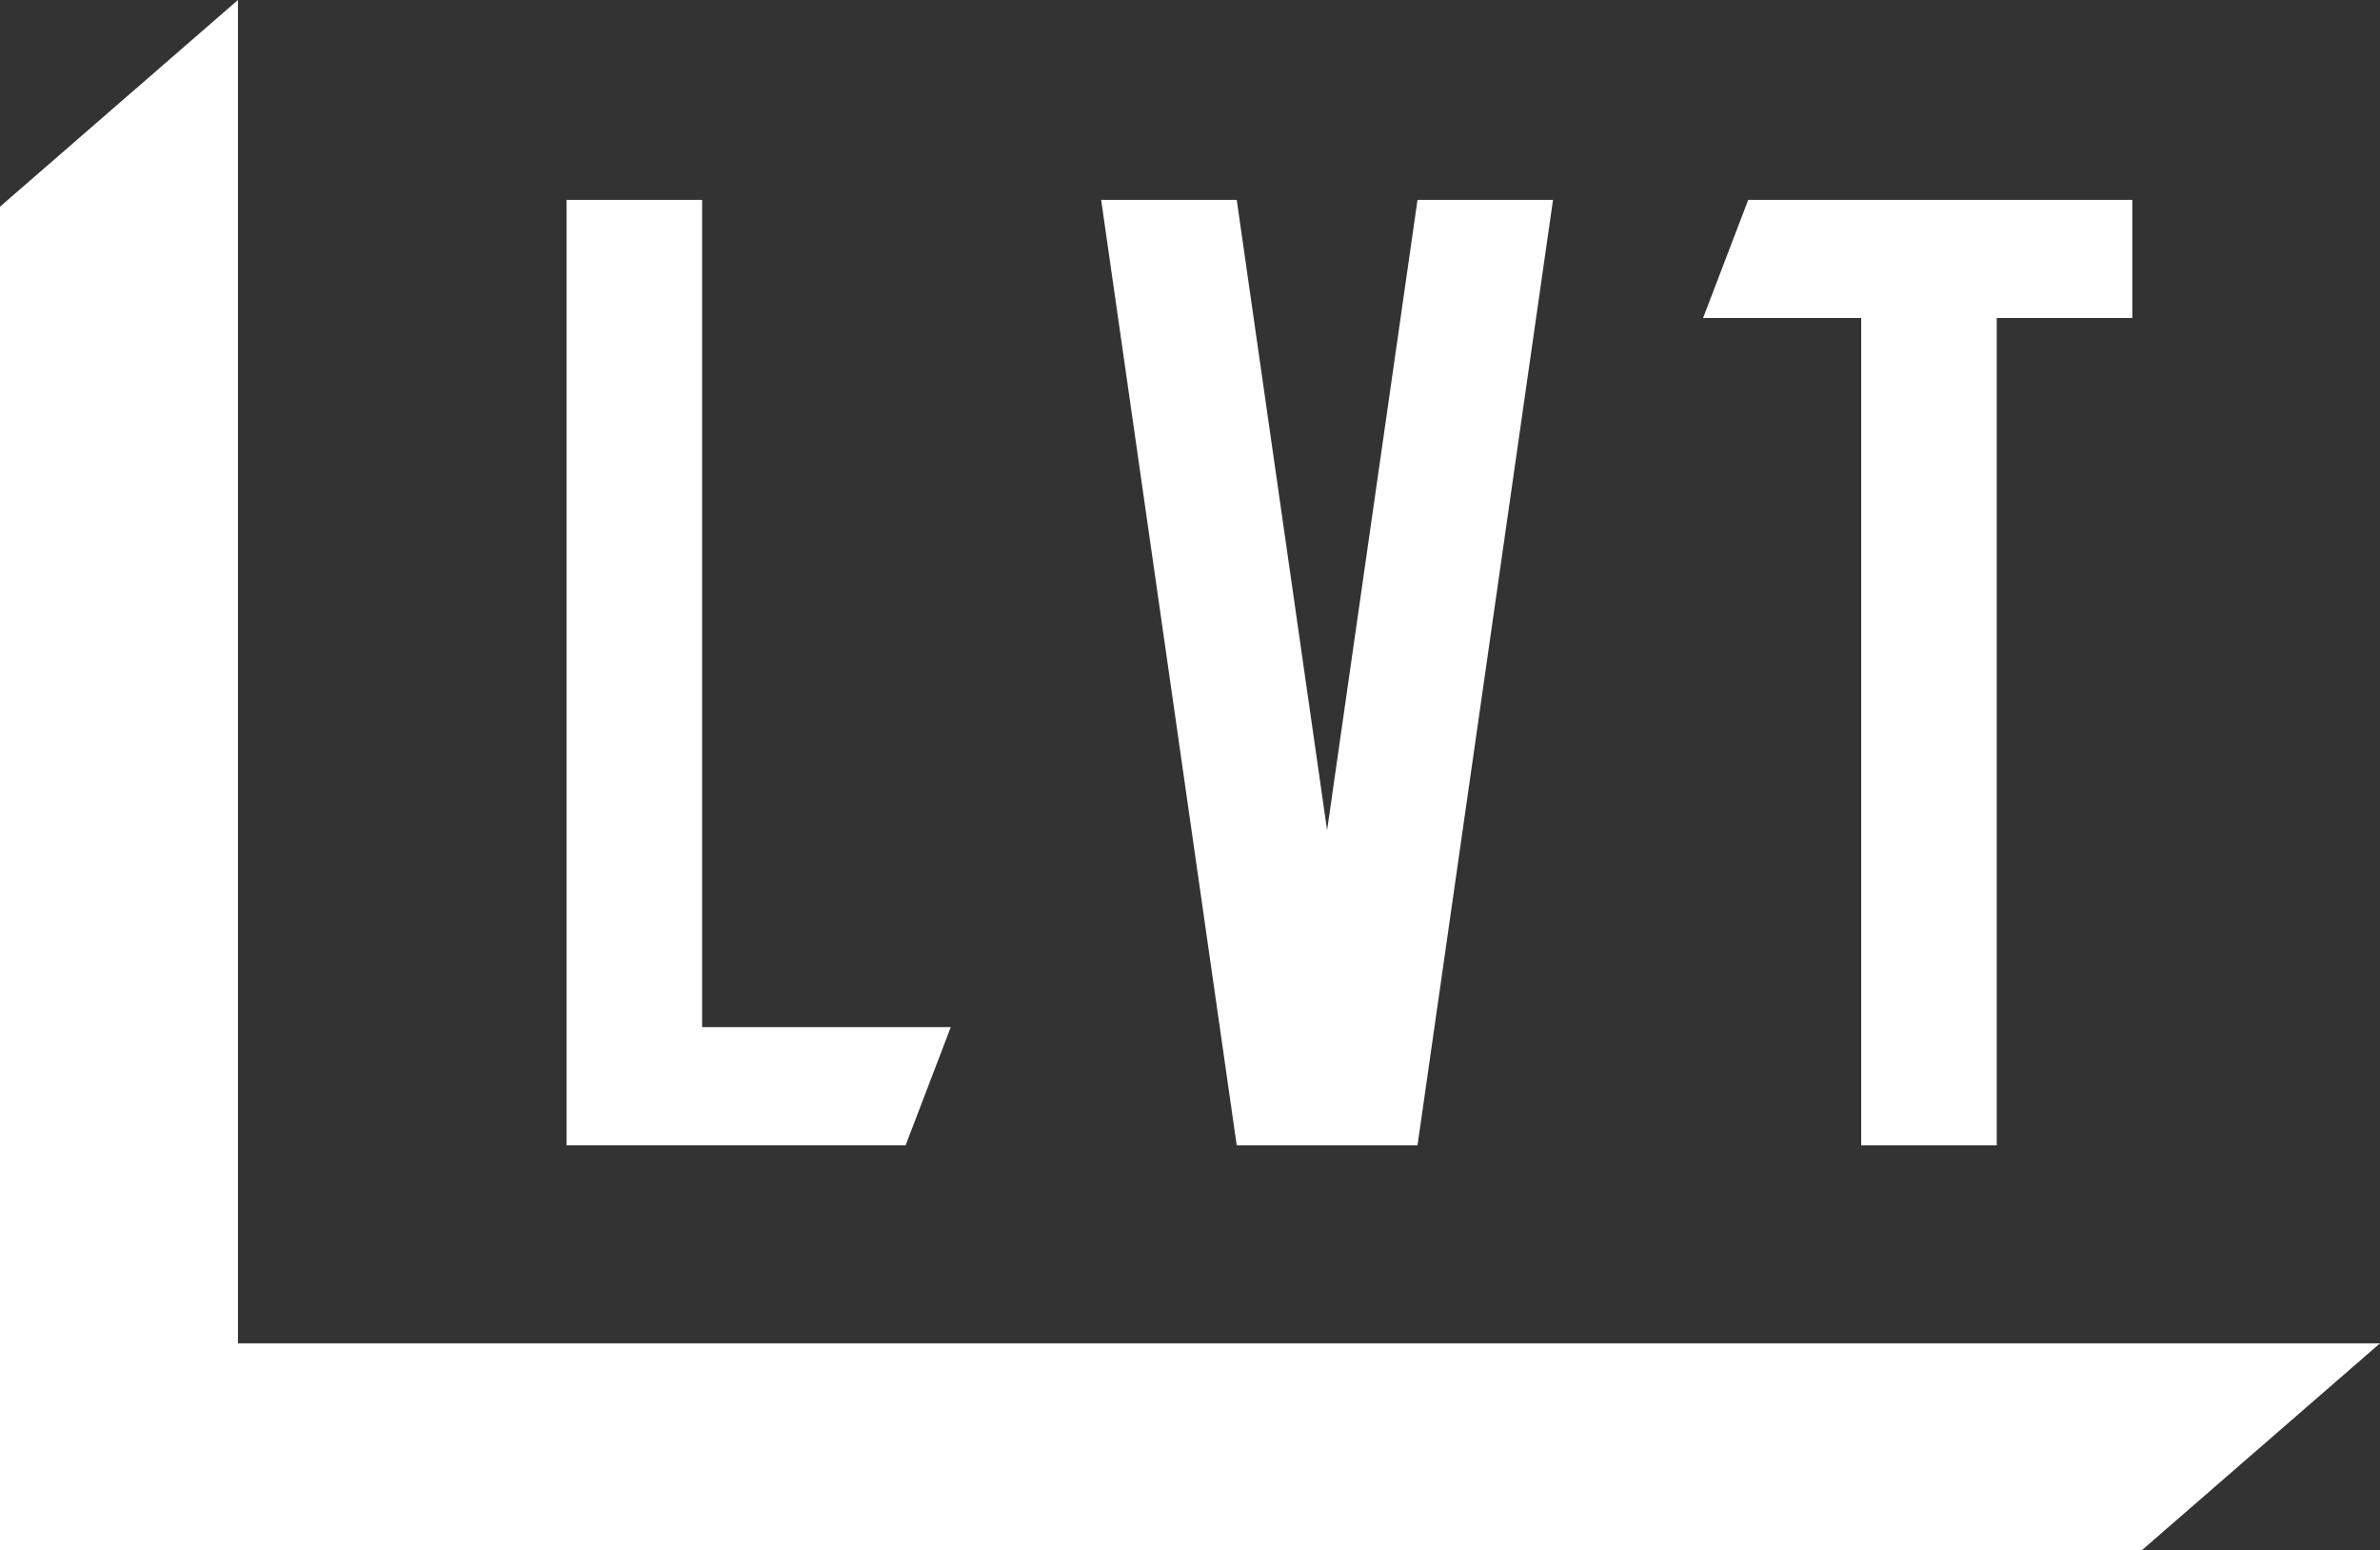
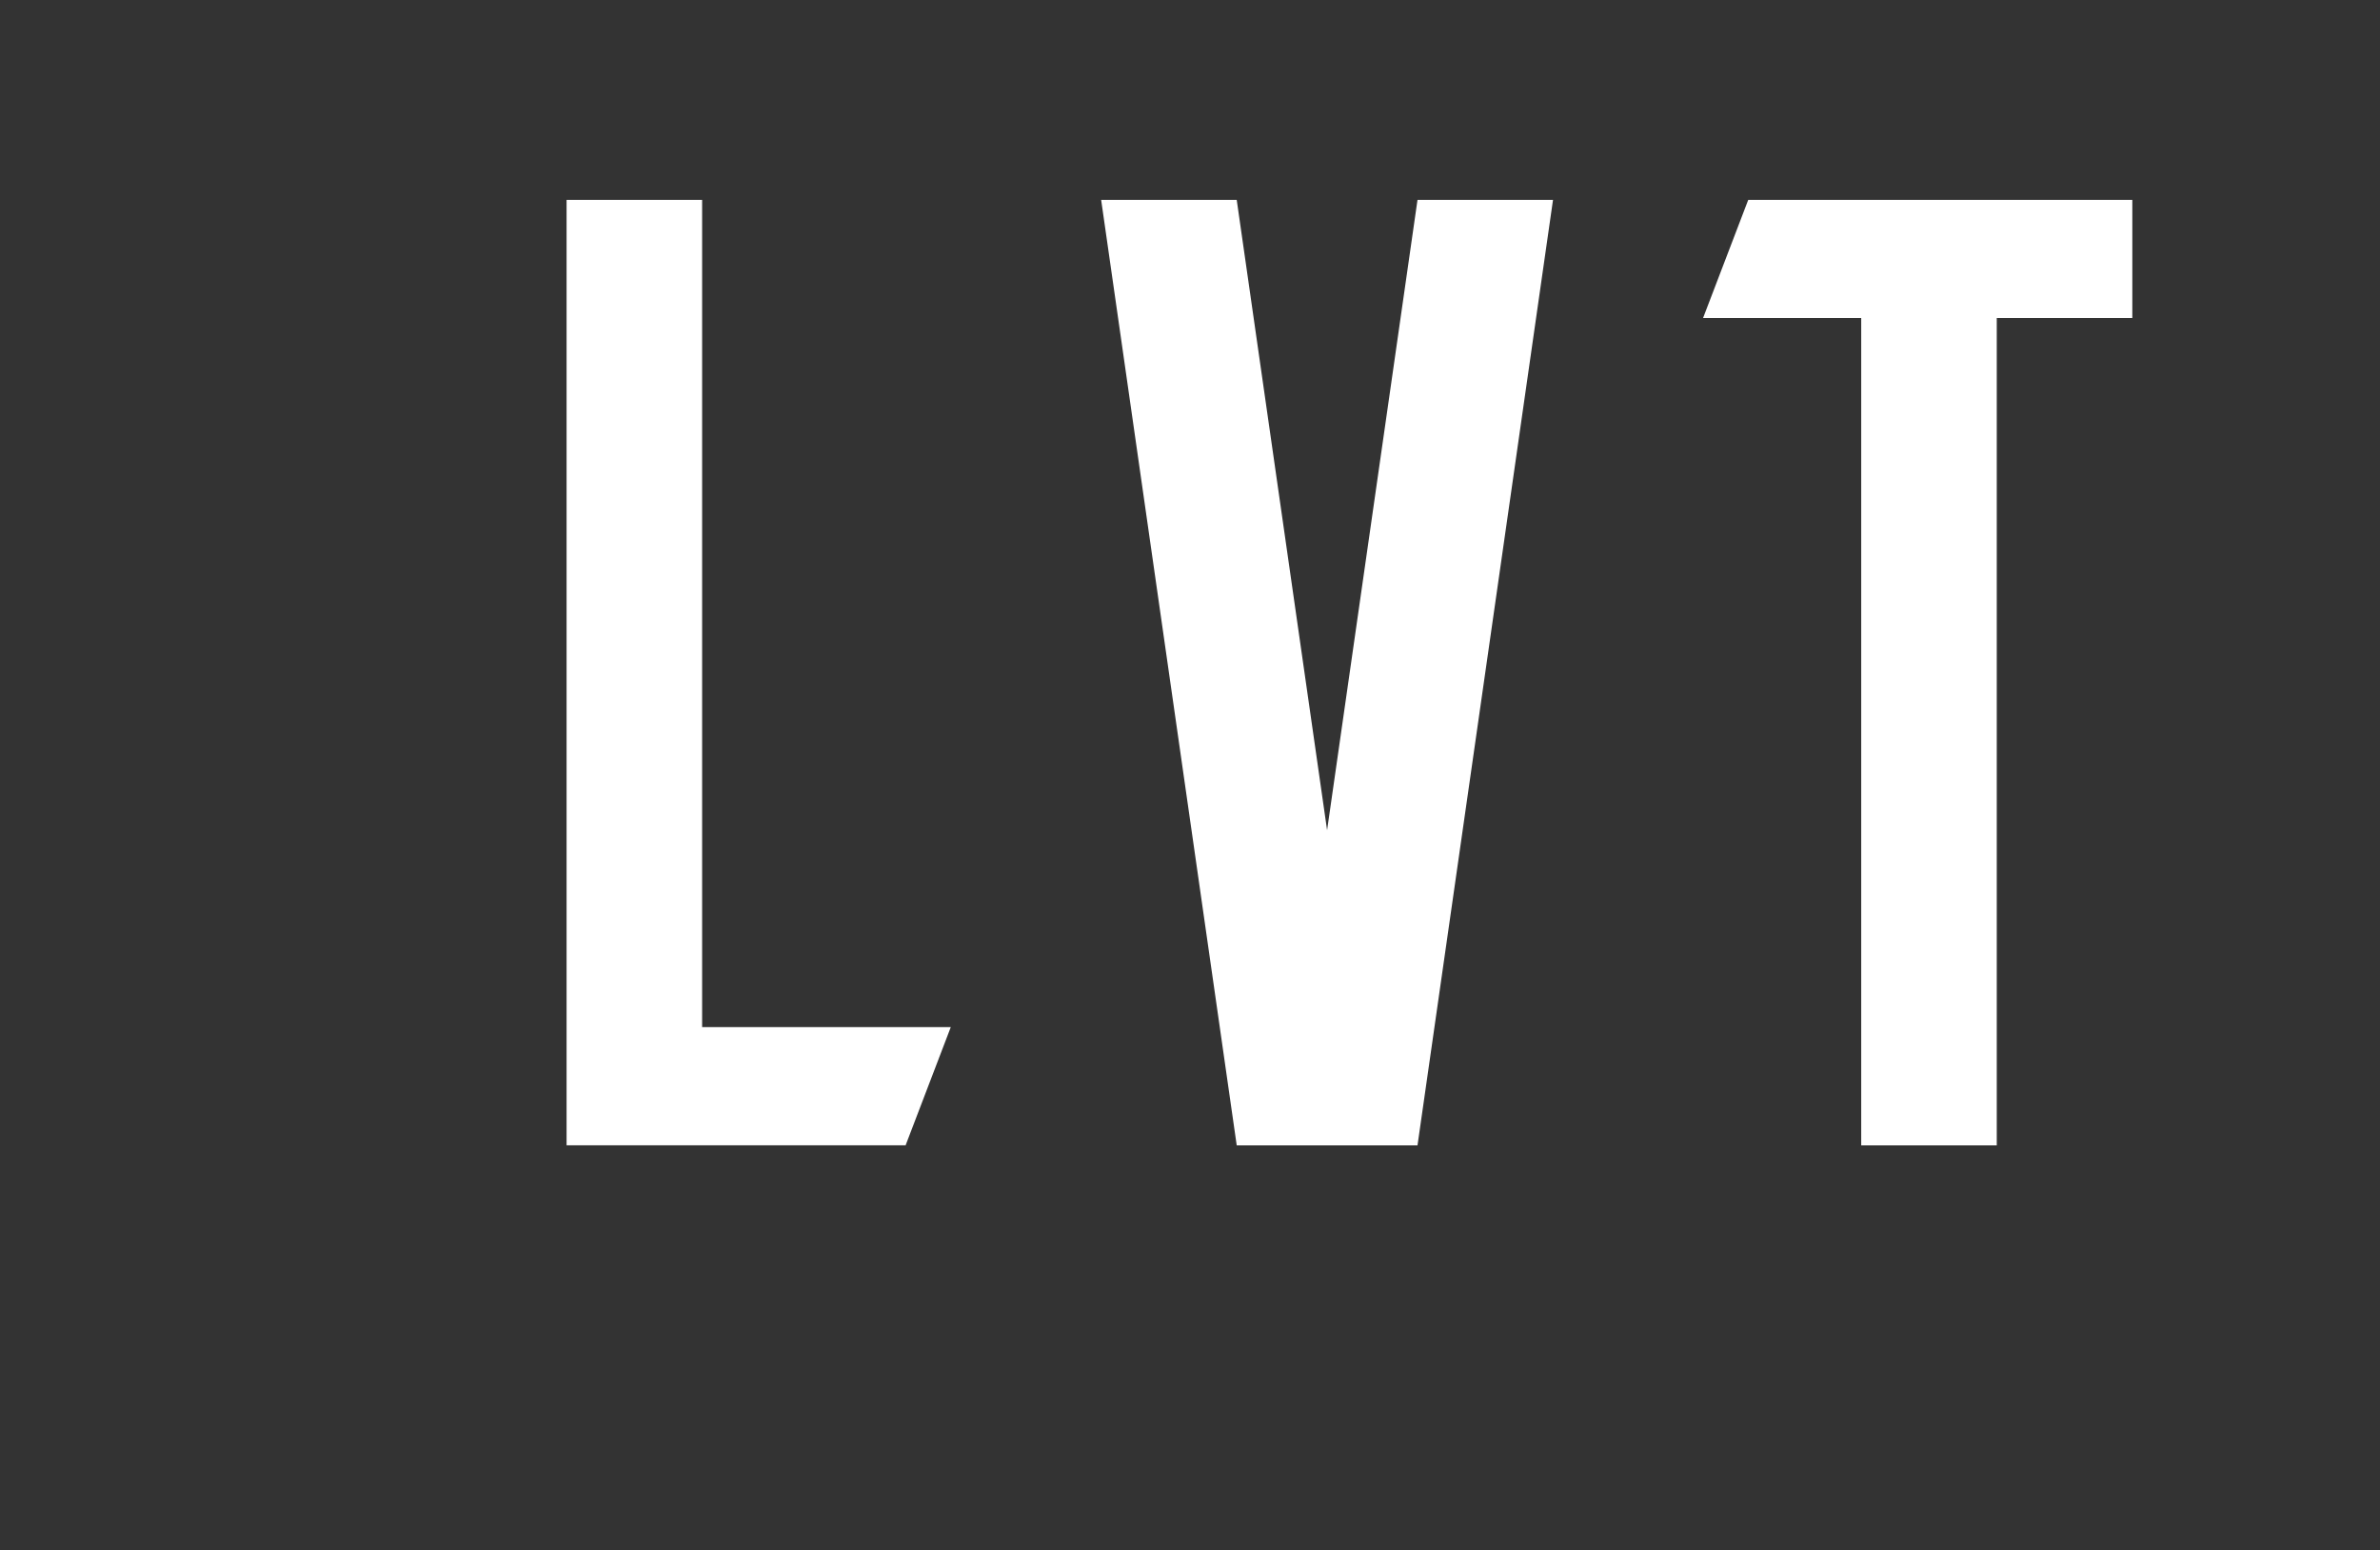
<svg xmlns="http://www.w3.org/2000/svg" width="119.223" height="77.643" viewBox="0 0 119.223 77.643">
  <rect x="0" y="0" width="119.223" height="77.643" fill="#333333" stroke="none" />
  <g id="グループ_1183" data-name="グループ 1183" transform="translate(-856.676 -901.155)">
    <g id="グループ_1110" data-name="グループ 1110" transform="translate(837 887)">
-       <path id="パス_874" data-name="パス 874" d="M25.7,77.2V9.913L13.78,20.265V87.556h107.3L133,77.2Z" transform="translate(5.896 4.242)" fill="#fff" />
      <path id="パス_875" data-name="パス 875" d="M53.356,58.72H40.9V17.284h-6.79V64.64H51.093Z" transform="translate(13.948 6.883)" fill="#fff" />
      <path id="パス_876" data-name="パス 876" d="M62.191,64.641h6.793l6.788-47.357H68.984L64.455,48.857,59.928,17.284H53.137l6.791,47.357Z" transform="translate(21.7 6.884)" fill="#fff" />
      <path id="パス_877" data-name="パス 877" d="M82.46,64.641h6.79V23.2h6.791V17.284H76.8L74.538,23.2H82.46Z" transform="translate(30.451 6.884)" fill="#fff" />
    </g>
  </g>
</svg>